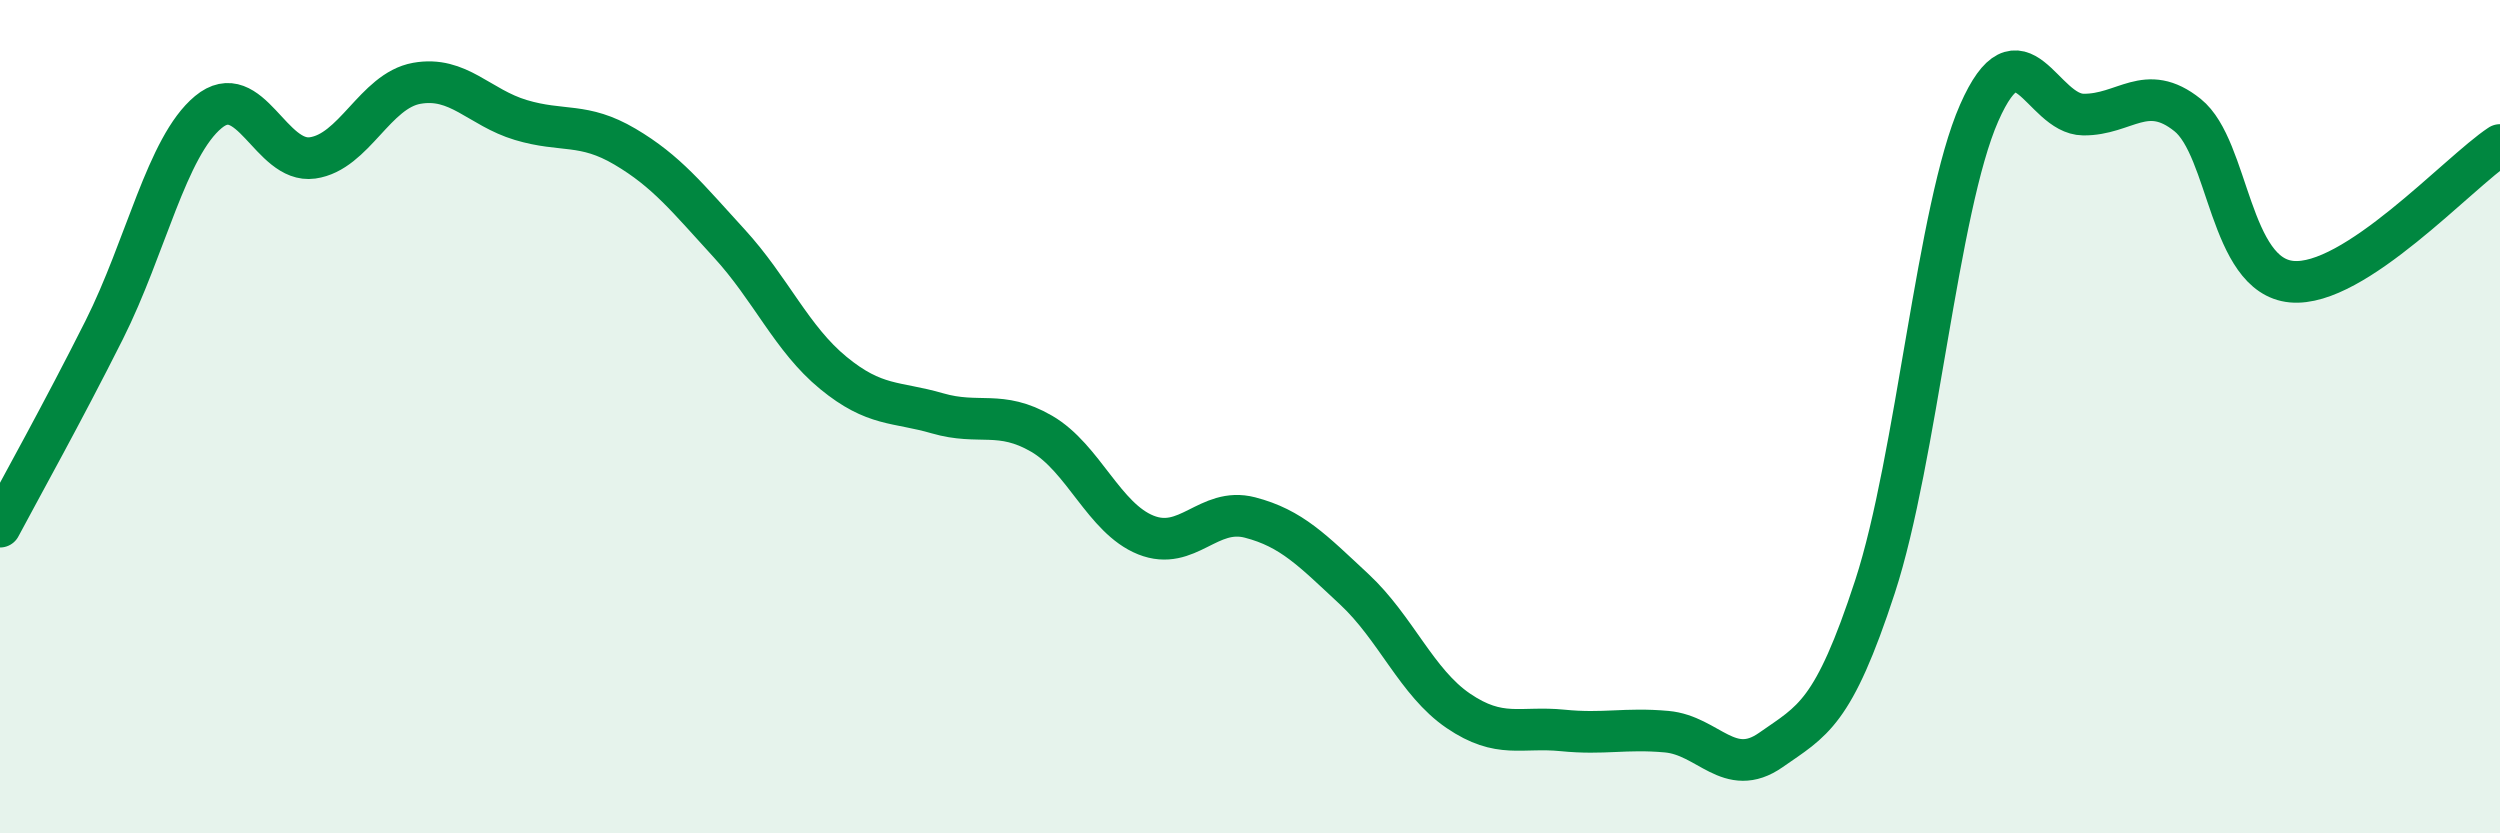
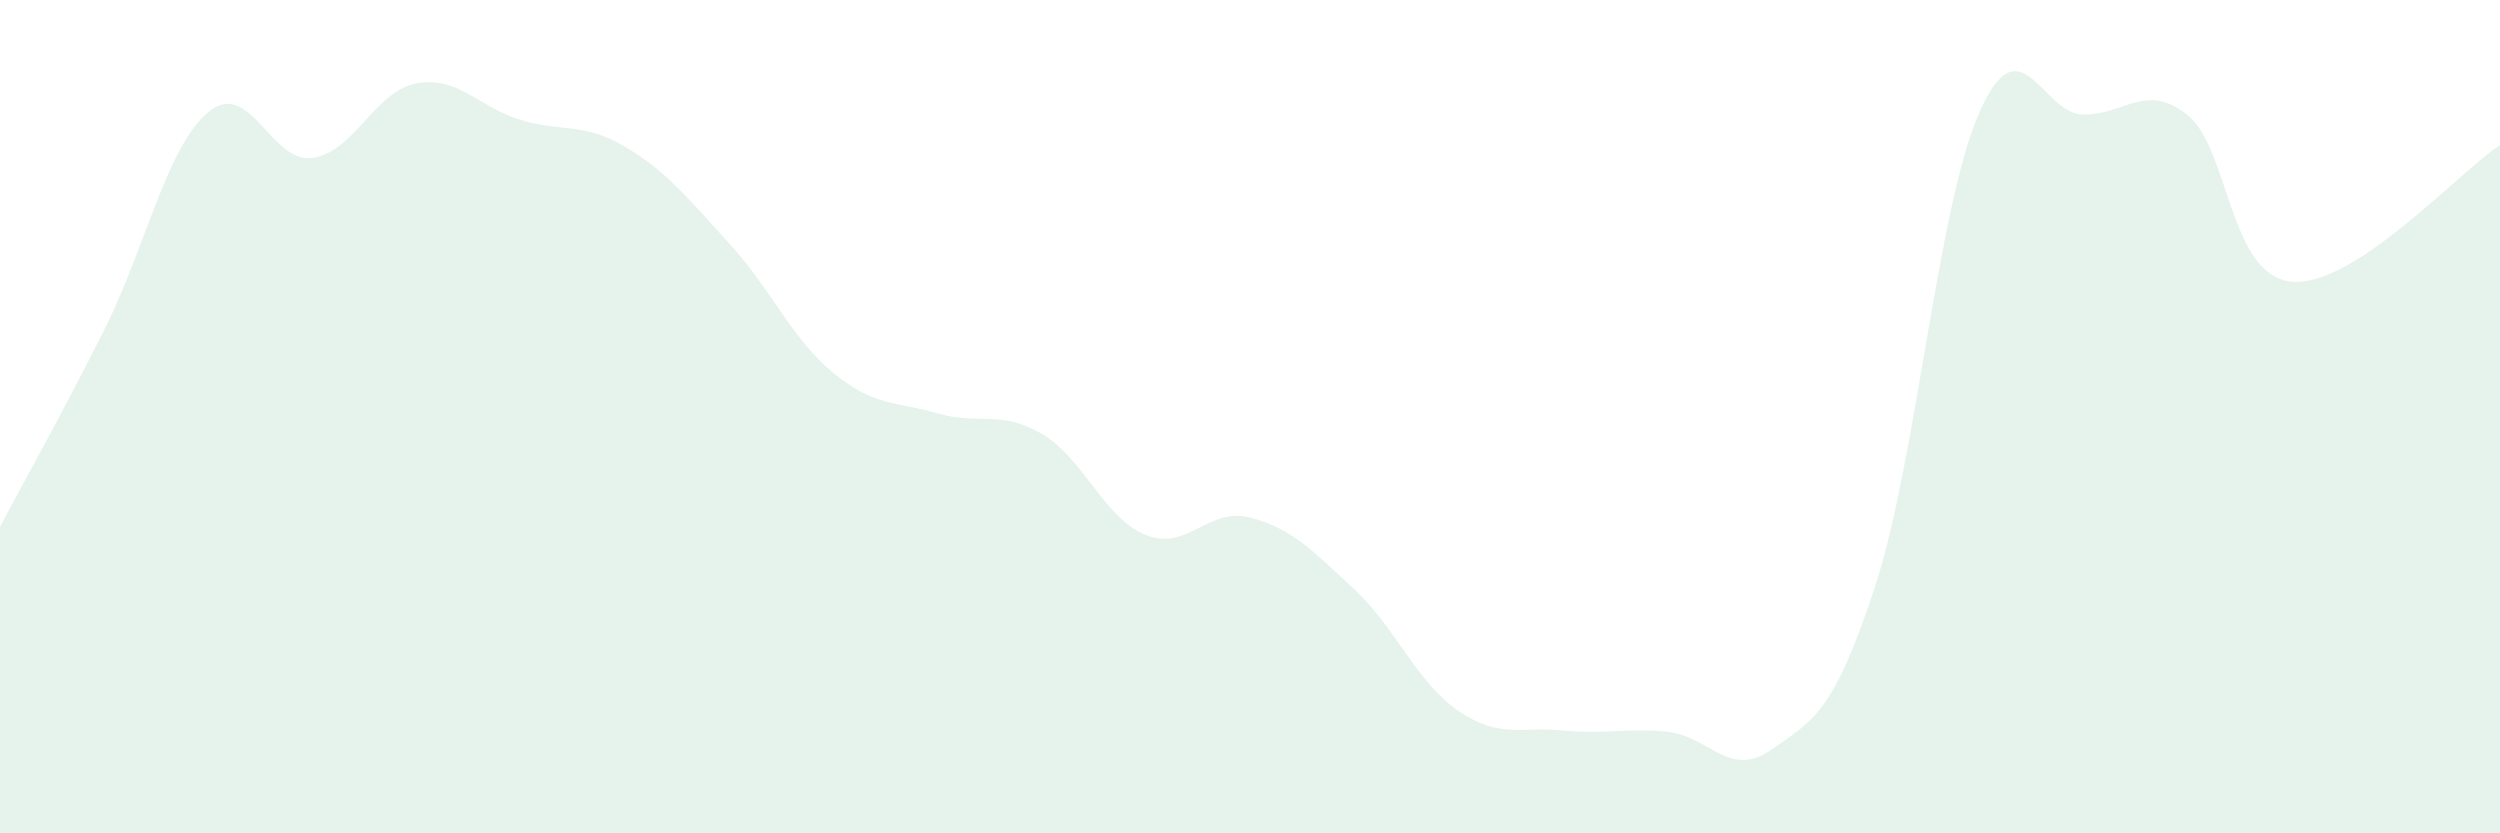
<svg xmlns="http://www.w3.org/2000/svg" width="60" height="20" viewBox="0 0 60 20">
  <path d="M 0,12.64 C 0.5,11.7 1.5,9.91 2.5,7.92 C 3.5,5.93 4,3.52 5,2.69 C 6,1.86 6.5,3.93 7.5,3.79 C 8.5,3.65 9,2.18 10,2 C 11,1.82 11.5,2.58 12.5,2.88 C 13.5,3.18 14,2.93 15,3.52 C 16,4.11 16.5,4.75 17.5,5.84 C 18.5,6.93 19,8.13 20,8.95 C 21,9.77 21.5,9.63 22.5,9.92 C 23.5,10.21 24,9.83 25,10.41 C 26,10.99 26.5,12.44 27.5,12.84 C 28.5,13.24 29,12.16 30,12.42 C 31,12.68 31.5,13.21 32.5,14.14 C 33.5,15.07 34,16.38 35,17.06 C 36,17.74 36.5,17.43 37.5,17.53 C 38.5,17.63 39,17.47 40,17.56 C 41,17.65 41.5,18.7 42.5,18 C 43.5,17.3 44,17.14 45,14.08 C 46,11.02 46.5,4.98 47.5,2.71 C 48.5,0.44 49,2.74 50,2.75 C 51,2.76 51.5,1.96 52.5,2.76 C 53.5,3.56 53.5,6.62 55,6.76 C 56.5,6.9 59,4.14 60,3.48L60 20L0 20Z" fill="#008740" opacity="0.1" stroke-linecap="round" stroke-linejoin="round" />
-   <path d="M 0,12.64 C 0.5,11.7 1.5,9.91 2.5,7.92 C 3.5,5.93 4,3.52 5,2.69 C 6,1.86 6.5,3.93 7.5,3.79 C 8.5,3.65 9,2.18 10,2 C 11,1.82 11.5,2.58 12.5,2.88 C 13.5,3.18 14,2.93 15,3.52 C 16,4.11 16.5,4.75 17.5,5.84 C 18.5,6.93 19,8.13 20,8.95 C 21,9.77 21.5,9.63 22.5,9.92 C 23.5,10.21 24,9.83 25,10.41 C 26,10.99 26.5,12.44 27.5,12.84 C 28.5,13.24 29,12.16 30,12.42 C 31,12.68 31.5,13.21 32.5,14.14 C 33.5,15.07 34,16.38 35,17.06 C 36,17.74 36.5,17.43 37.5,17.53 C 38.5,17.63 39,17.47 40,17.56 C 41,17.65 41.5,18.7 42.5,18 C 43.5,17.3 44,17.14 45,14.08 C 46,11.02 46.5,4.98 47.5,2.71 C 48.5,0.44 49,2.74 50,2.75 C 51,2.76 51.5,1.96 52.5,2.76 C 53.5,3.56 53.5,6.62 55,6.76 C 56.5,6.9 59,4.14 60,3.48" stroke="#008740" stroke-width="1" fill="none" stroke-linecap="round" stroke-linejoin="round" />
</svg>